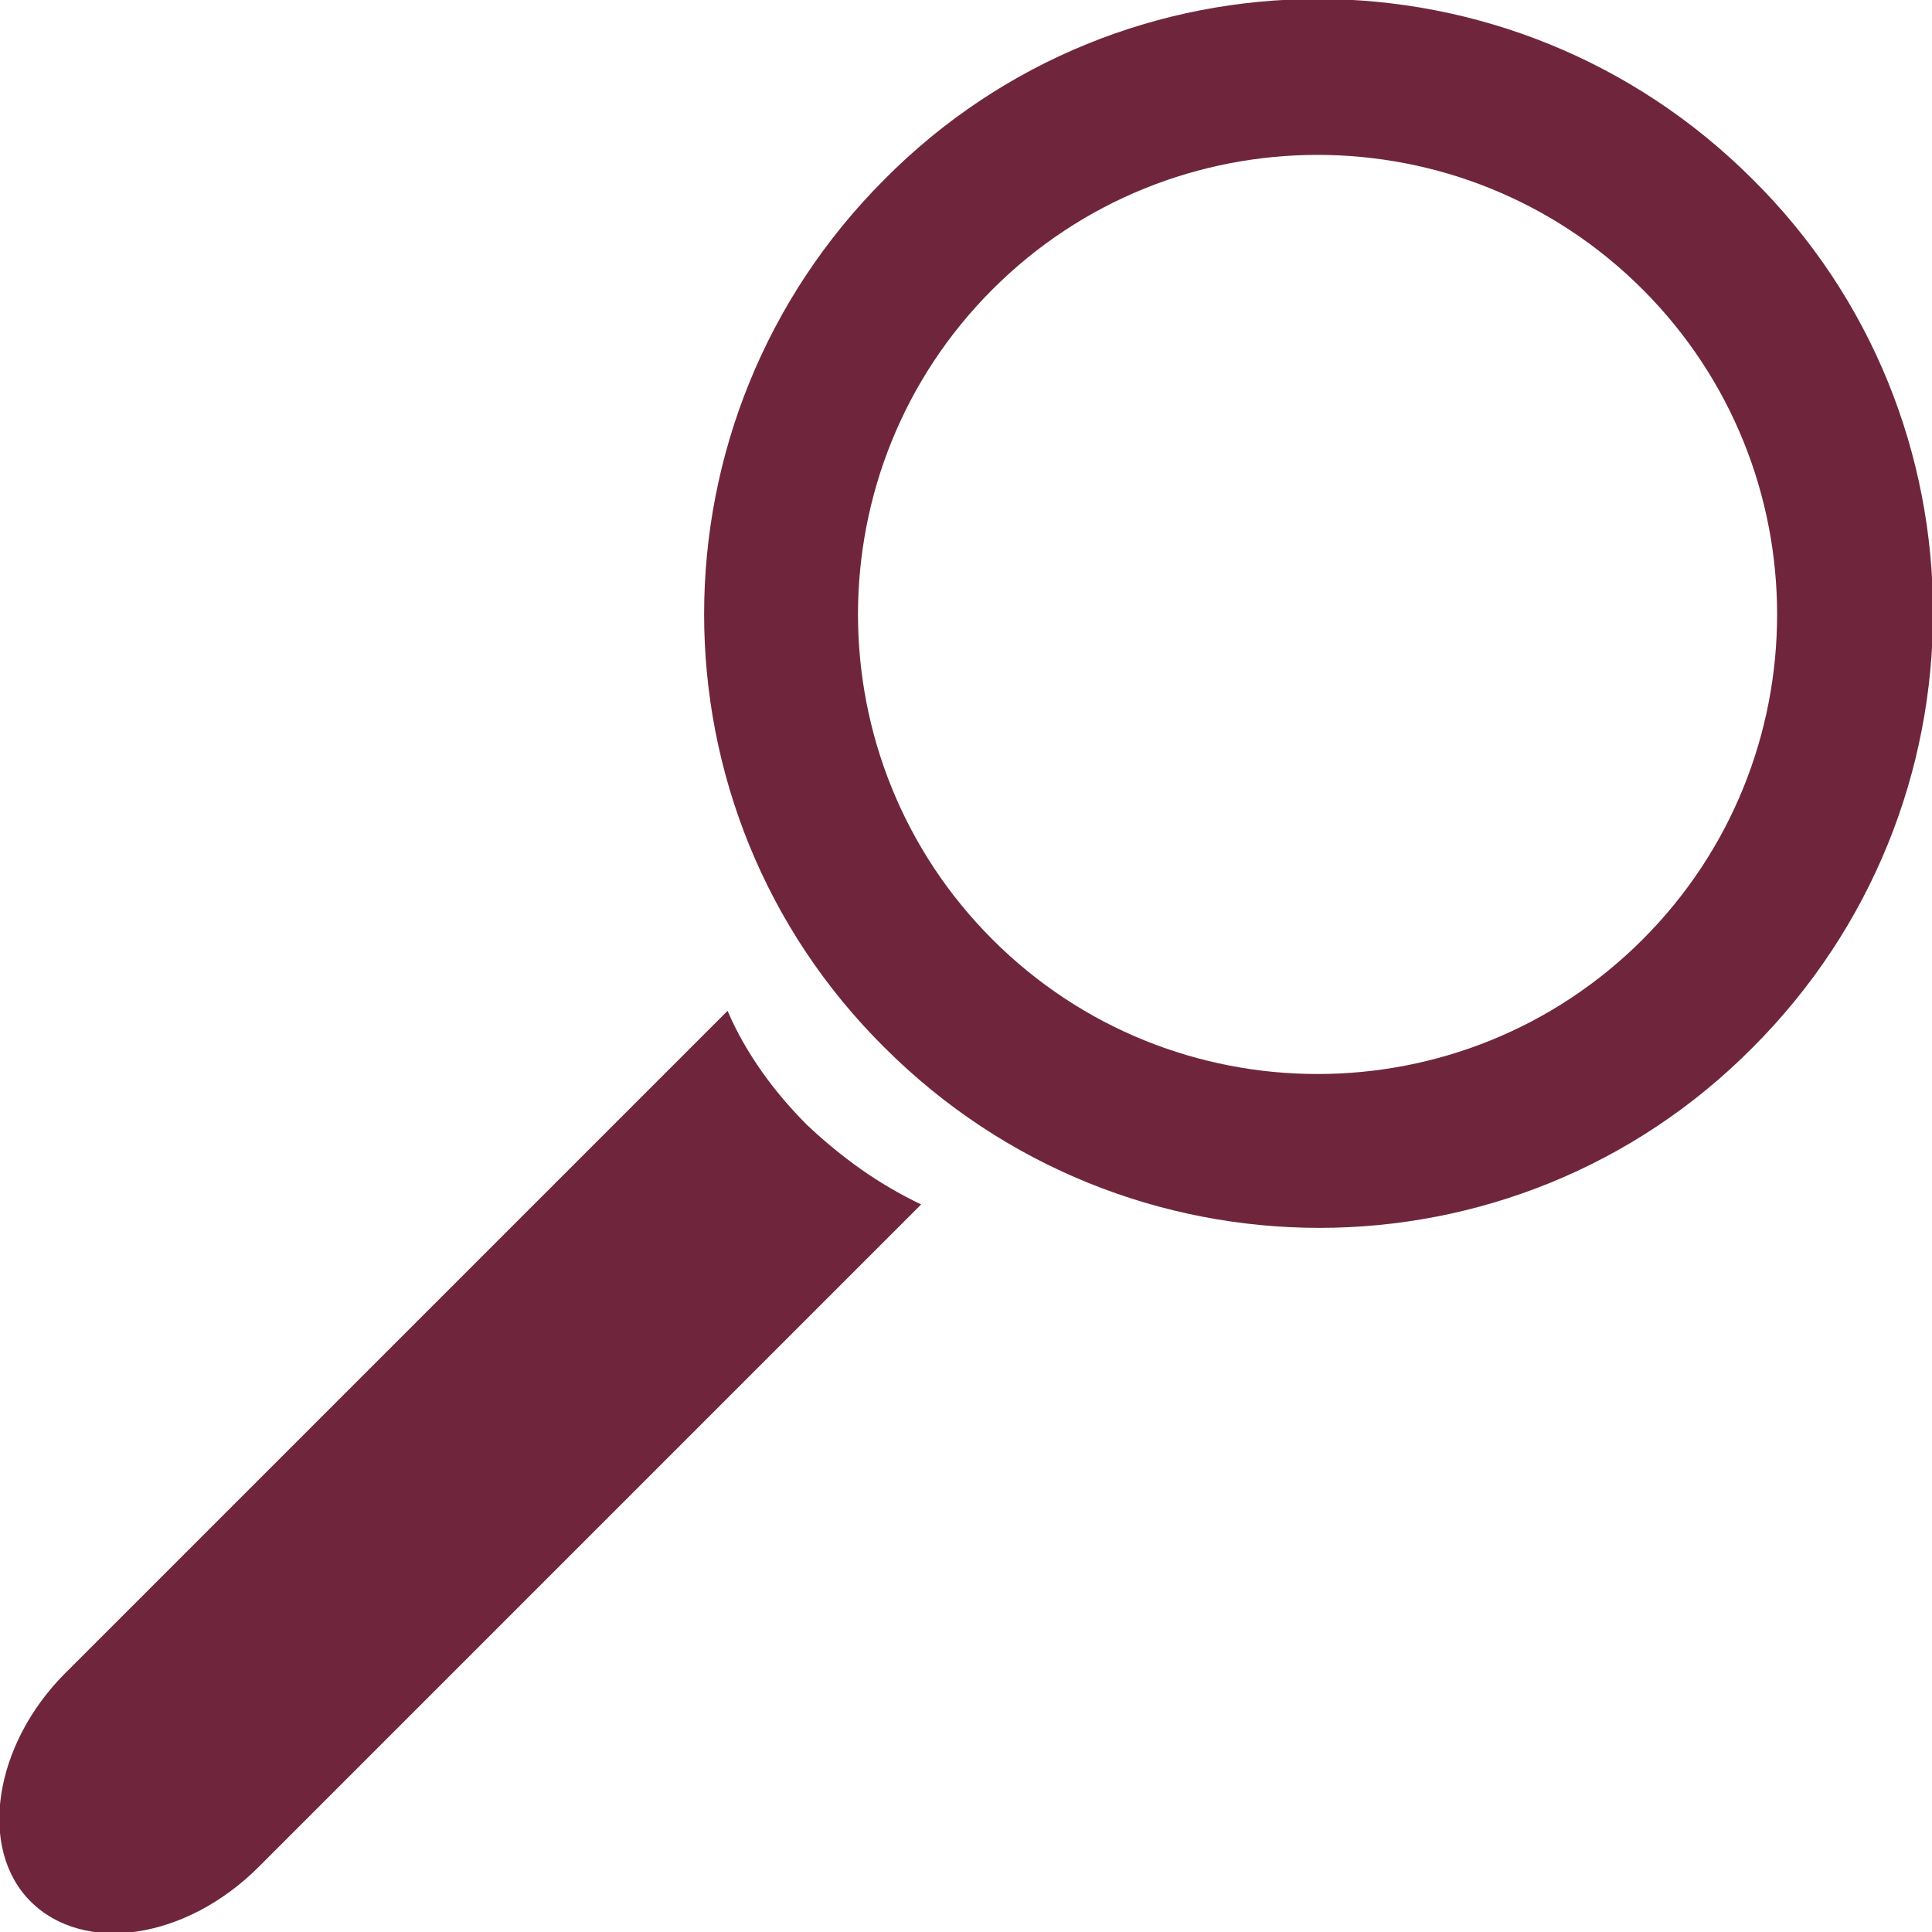
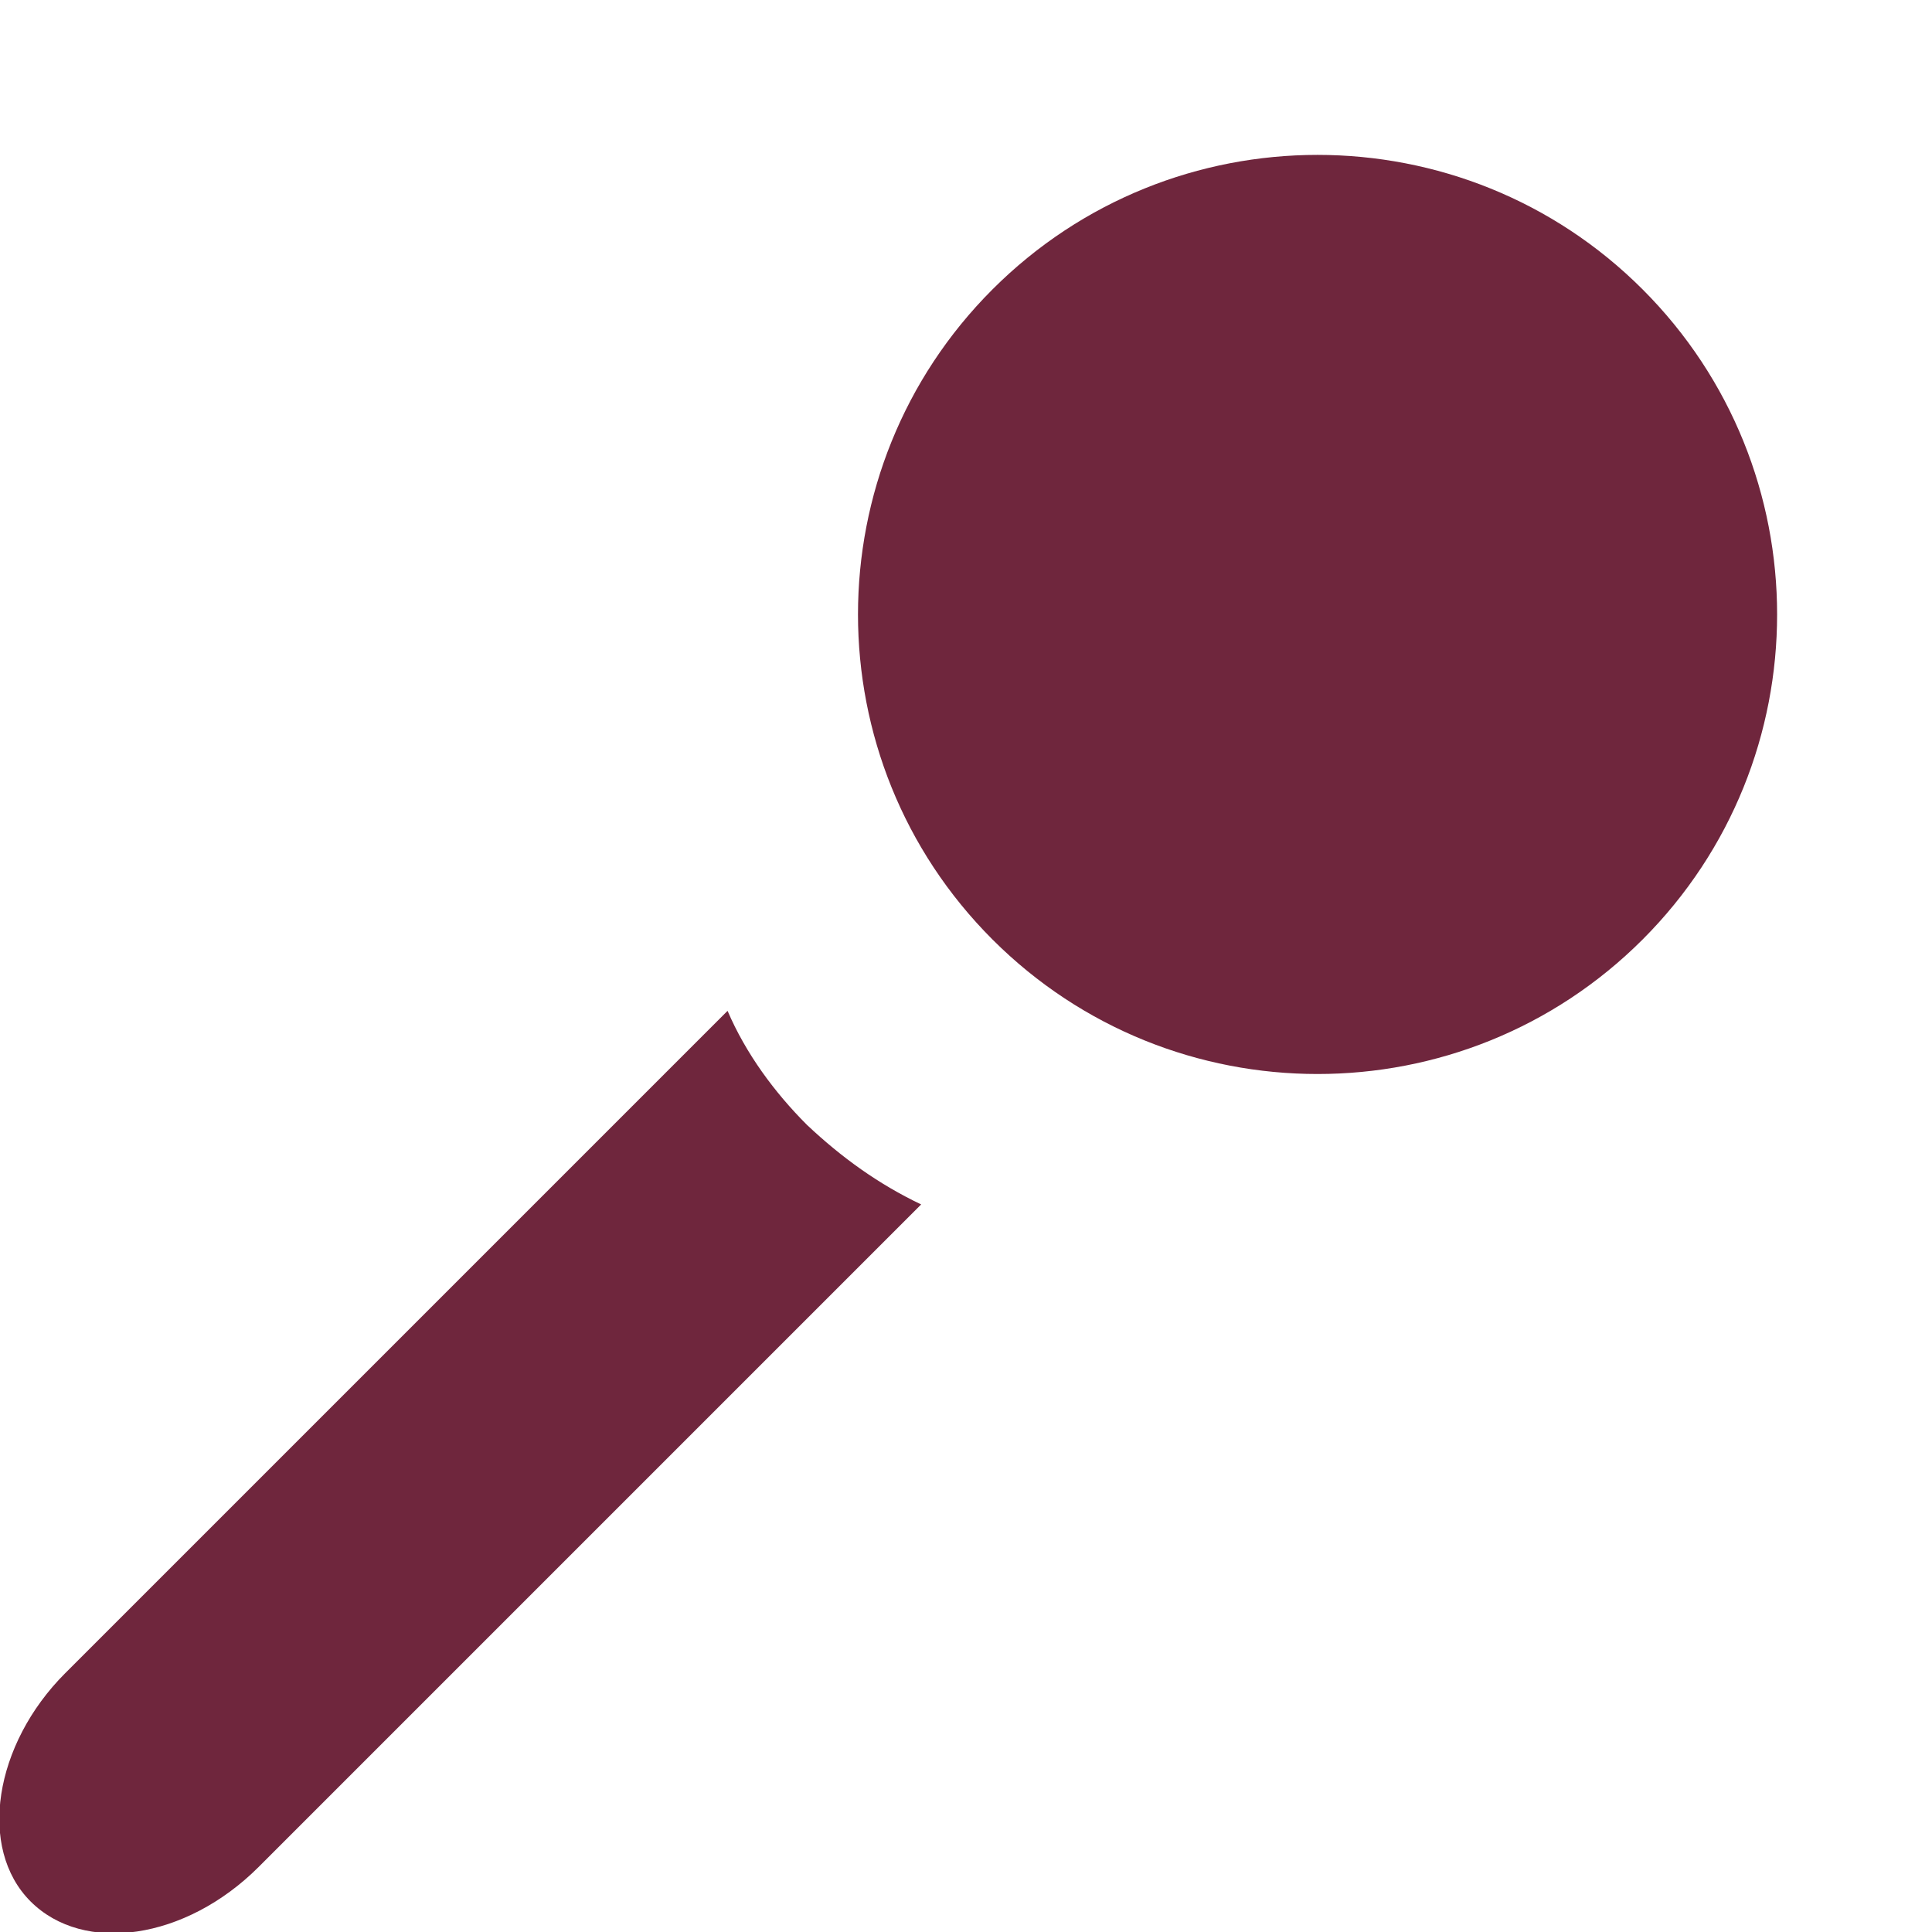
<svg xmlns="http://www.w3.org/2000/svg" xml:space="preserve" width="6.5mm" height="6.5mm" version="1.1" style="shape-rendering:geometricPrecision; text-rendering:geometricPrecision; image-rendering:optimizeQuality; fill-rule:evenodd; clip-rule:evenodd" viewBox="0 0 9.48 9.48">
  <defs>
    <style type="text/css">
   
    .fil0 {fill:#6F263D}
   
  </style>
  </defs>
  <g id="Conteúdo_x0020_de_x0020_símbolos">
-     <path class="fil0" d="M3.57 4.96l-3.25 3.25c-0.35,0.35 -0.43,0.86 -0.17,1.12l0 0c0.26,0.26 0.76,0.19 1.12,-0.17l3.25 -3.25c-0.21,-0.1 -0.39,-0.23 -0.56,-0.39 -0.16,-0.16 -0.3,-0.35 -0.39,-0.56zm5.03 -4.08c-1.18,-1.18 -3.09,-1.18 -4.26,0 -1.18,1.18 -1.18,3.09 0,4.26 1.18,1.18 3.09,1.18 4.26,0 1.18,-1.18 1.18,-3.09 0,-4.26zm-0.54 0.54c-0.88,-0.88 -2.31,-0.88 -3.19,0 -0.88,0.88 -0.88,2.31 0,3.19 0.88,0.88 2.31,0.88 3.19,0 0.88,-0.88 0.88,-2.31 0,-3.19z" />
+     <path class="fil0" d="M3.57 4.96l-3.25 3.25c-0.35,0.35 -0.43,0.86 -0.17,1.12l0 0c0.26,0.26 0.76,0.19 1.12,-0.17l3.25 -3.25c-0.21,-0.1 -0.39,-0.23 -0.56,-0.39 -0.16,-0.16 -0.3,-0.35 -0.39,-0.56zm5.03 -4.08zm-0.54 0.54c-0.88,-0.88 -2.31,-0.88 -3.19,0 -0.88,0.88 -0.88,2.31 0,3.19 0.88,0.88 2.31,0.88 3.19,0 0.88,-0.88 0.88,-2.31 0,-3.19z" />
  </g>
</svg>